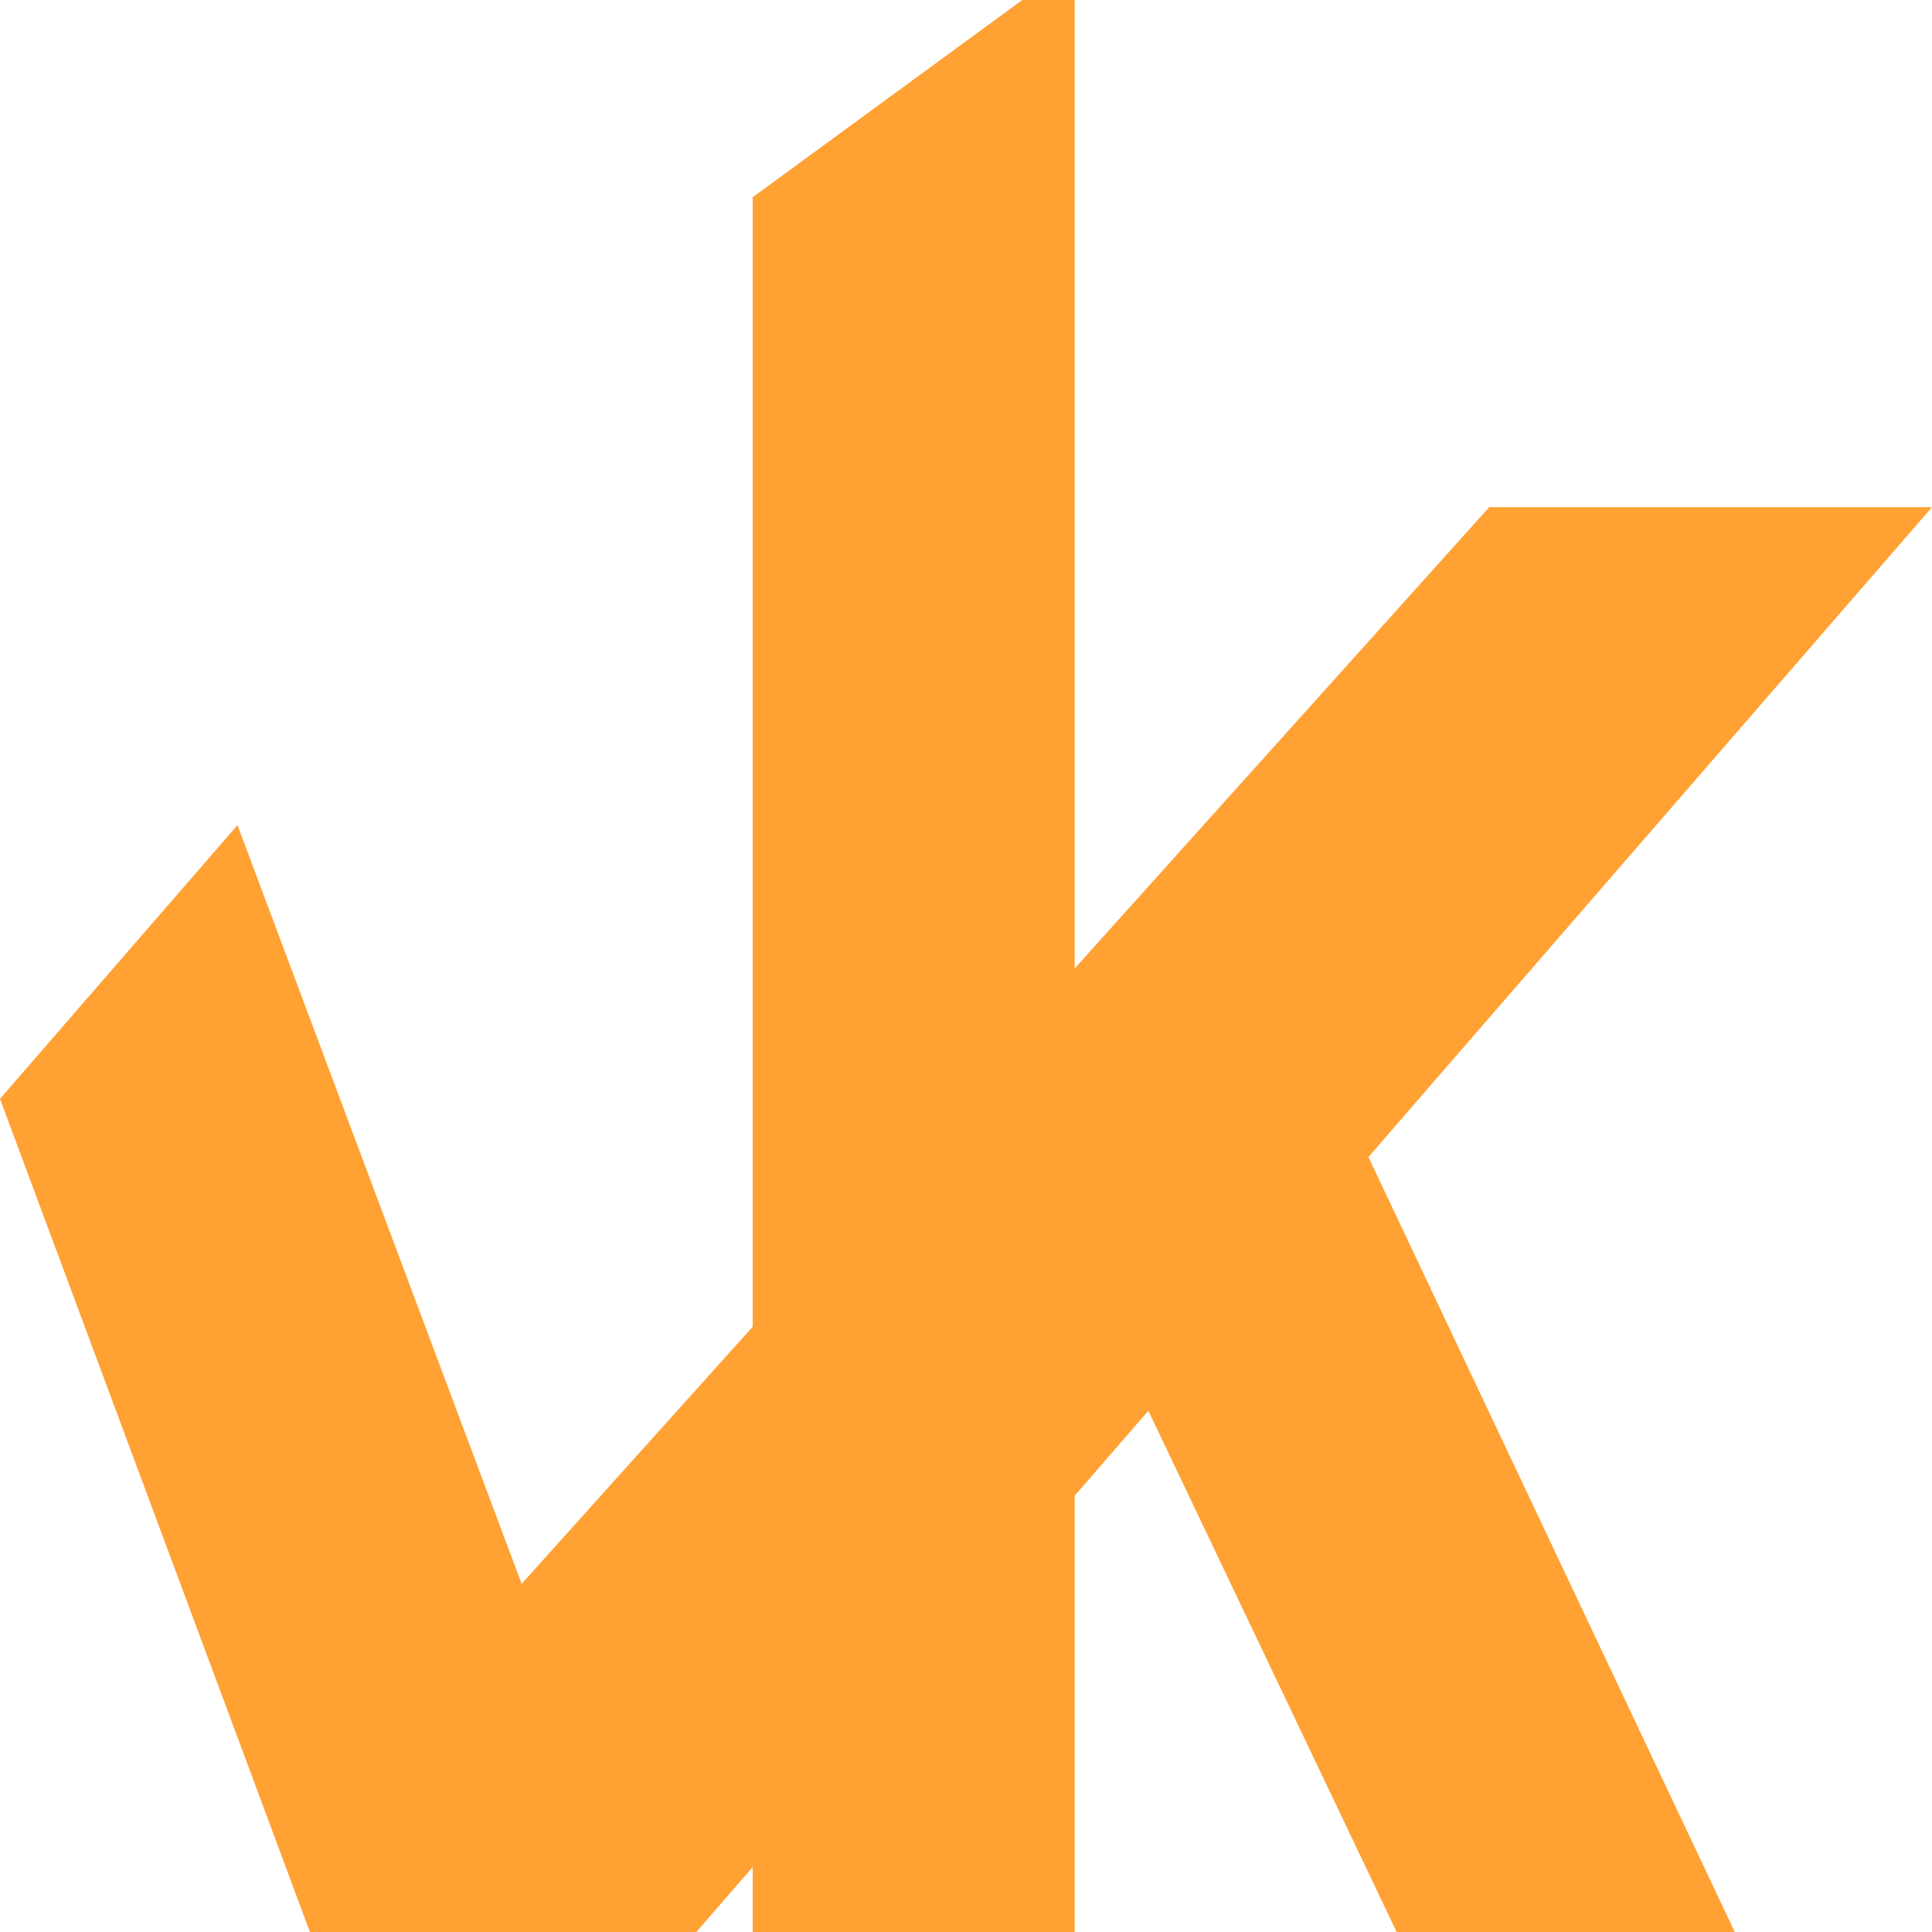
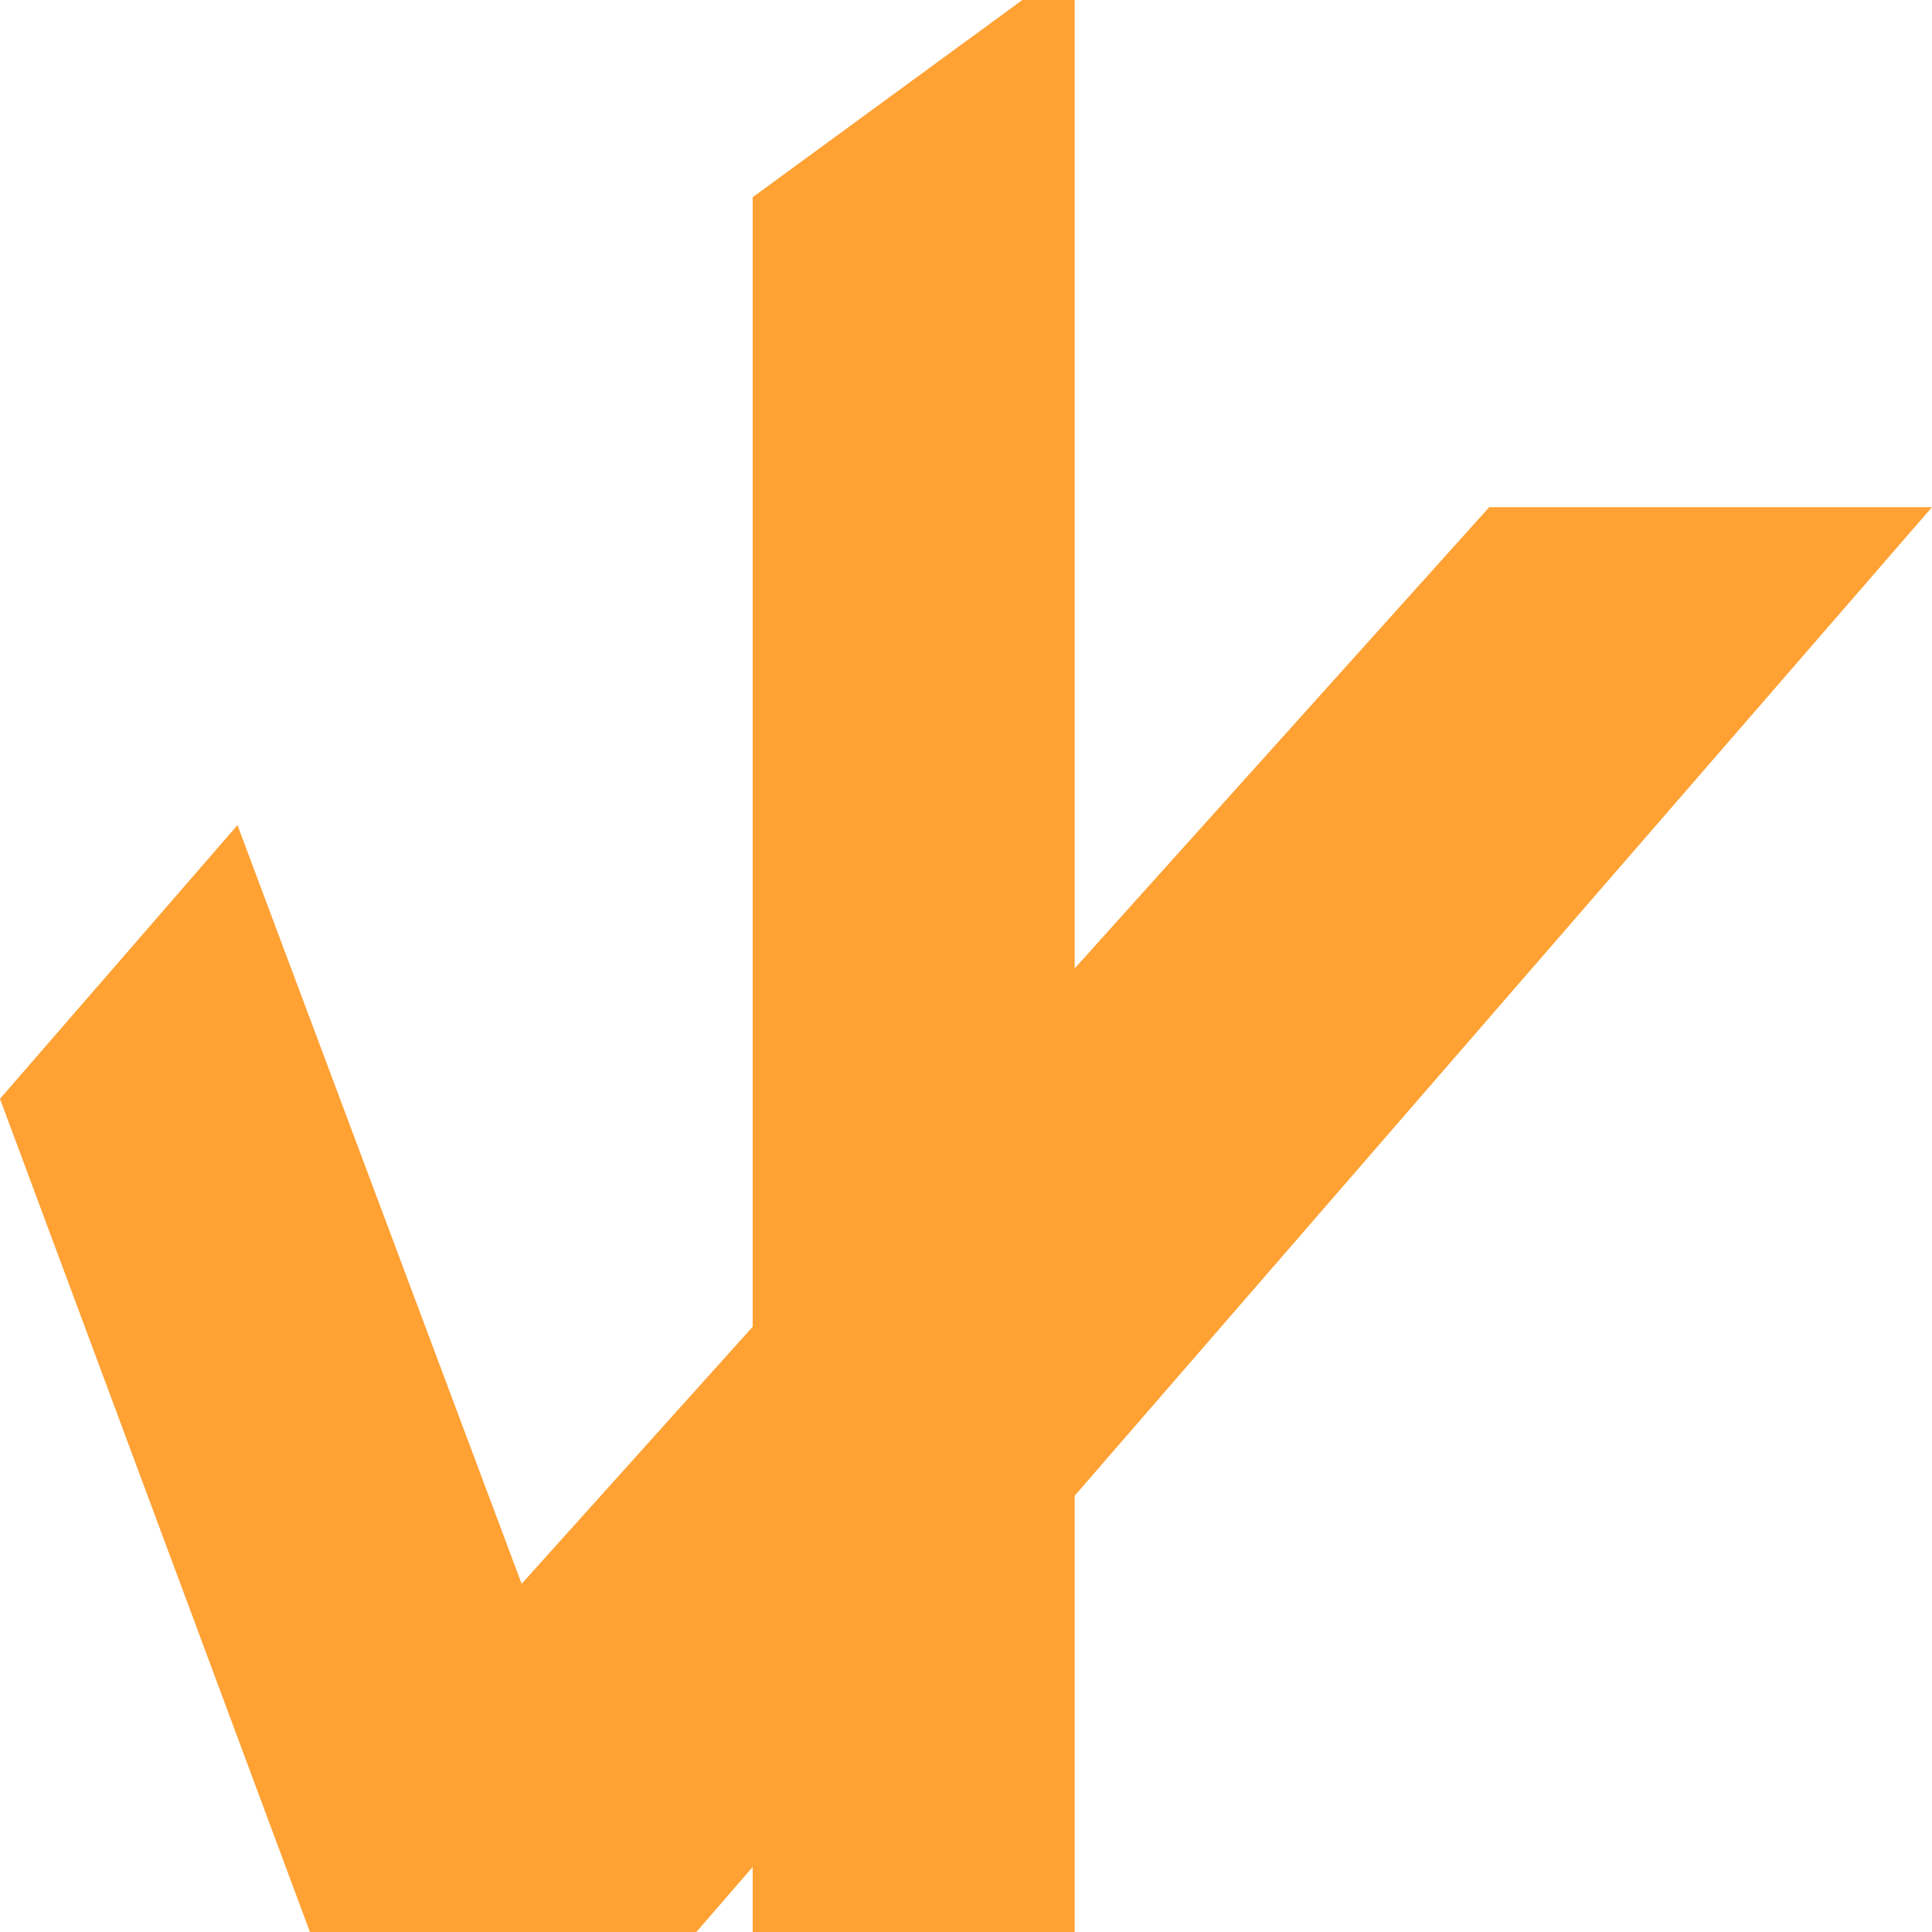
<svg xmlns="http://www.w3.org/2000/svg" version="1.2" viewBox="0 0 48 48" width="48" height="48">
  <title>image</title>
  <defs>
    <clipPath clipPathUnits="userSpaceOnUse" id="cp1">
      <path d="m0 0h48v48h-48z" />
    </clipPath>
  </defs>
  <style>
		.s0 { fill: #ffa133 } 
	</style>
  <g id="Clip-Path" clip-path="url(#cp1)">
    <g id="Layer">
-       <path id="Layer" class="s0" d="m24.6 26.8l10.1 21.2h8.4l-13-27.5z" />
      <path id="Layer" class="s0" d="m0 27.3l7.7 20.7h8.5l-10.3-27.5z" />
      <path id="Layer" class="s0" d="m37 12.6l-27.5 30.6v4.8h7.8l30.7-35.4z" />
      <path id="Layer" class="s0" d="m18.7 4.9v43.1h8v-48h-1.3z" />
    </g>
  </g>
</svg>